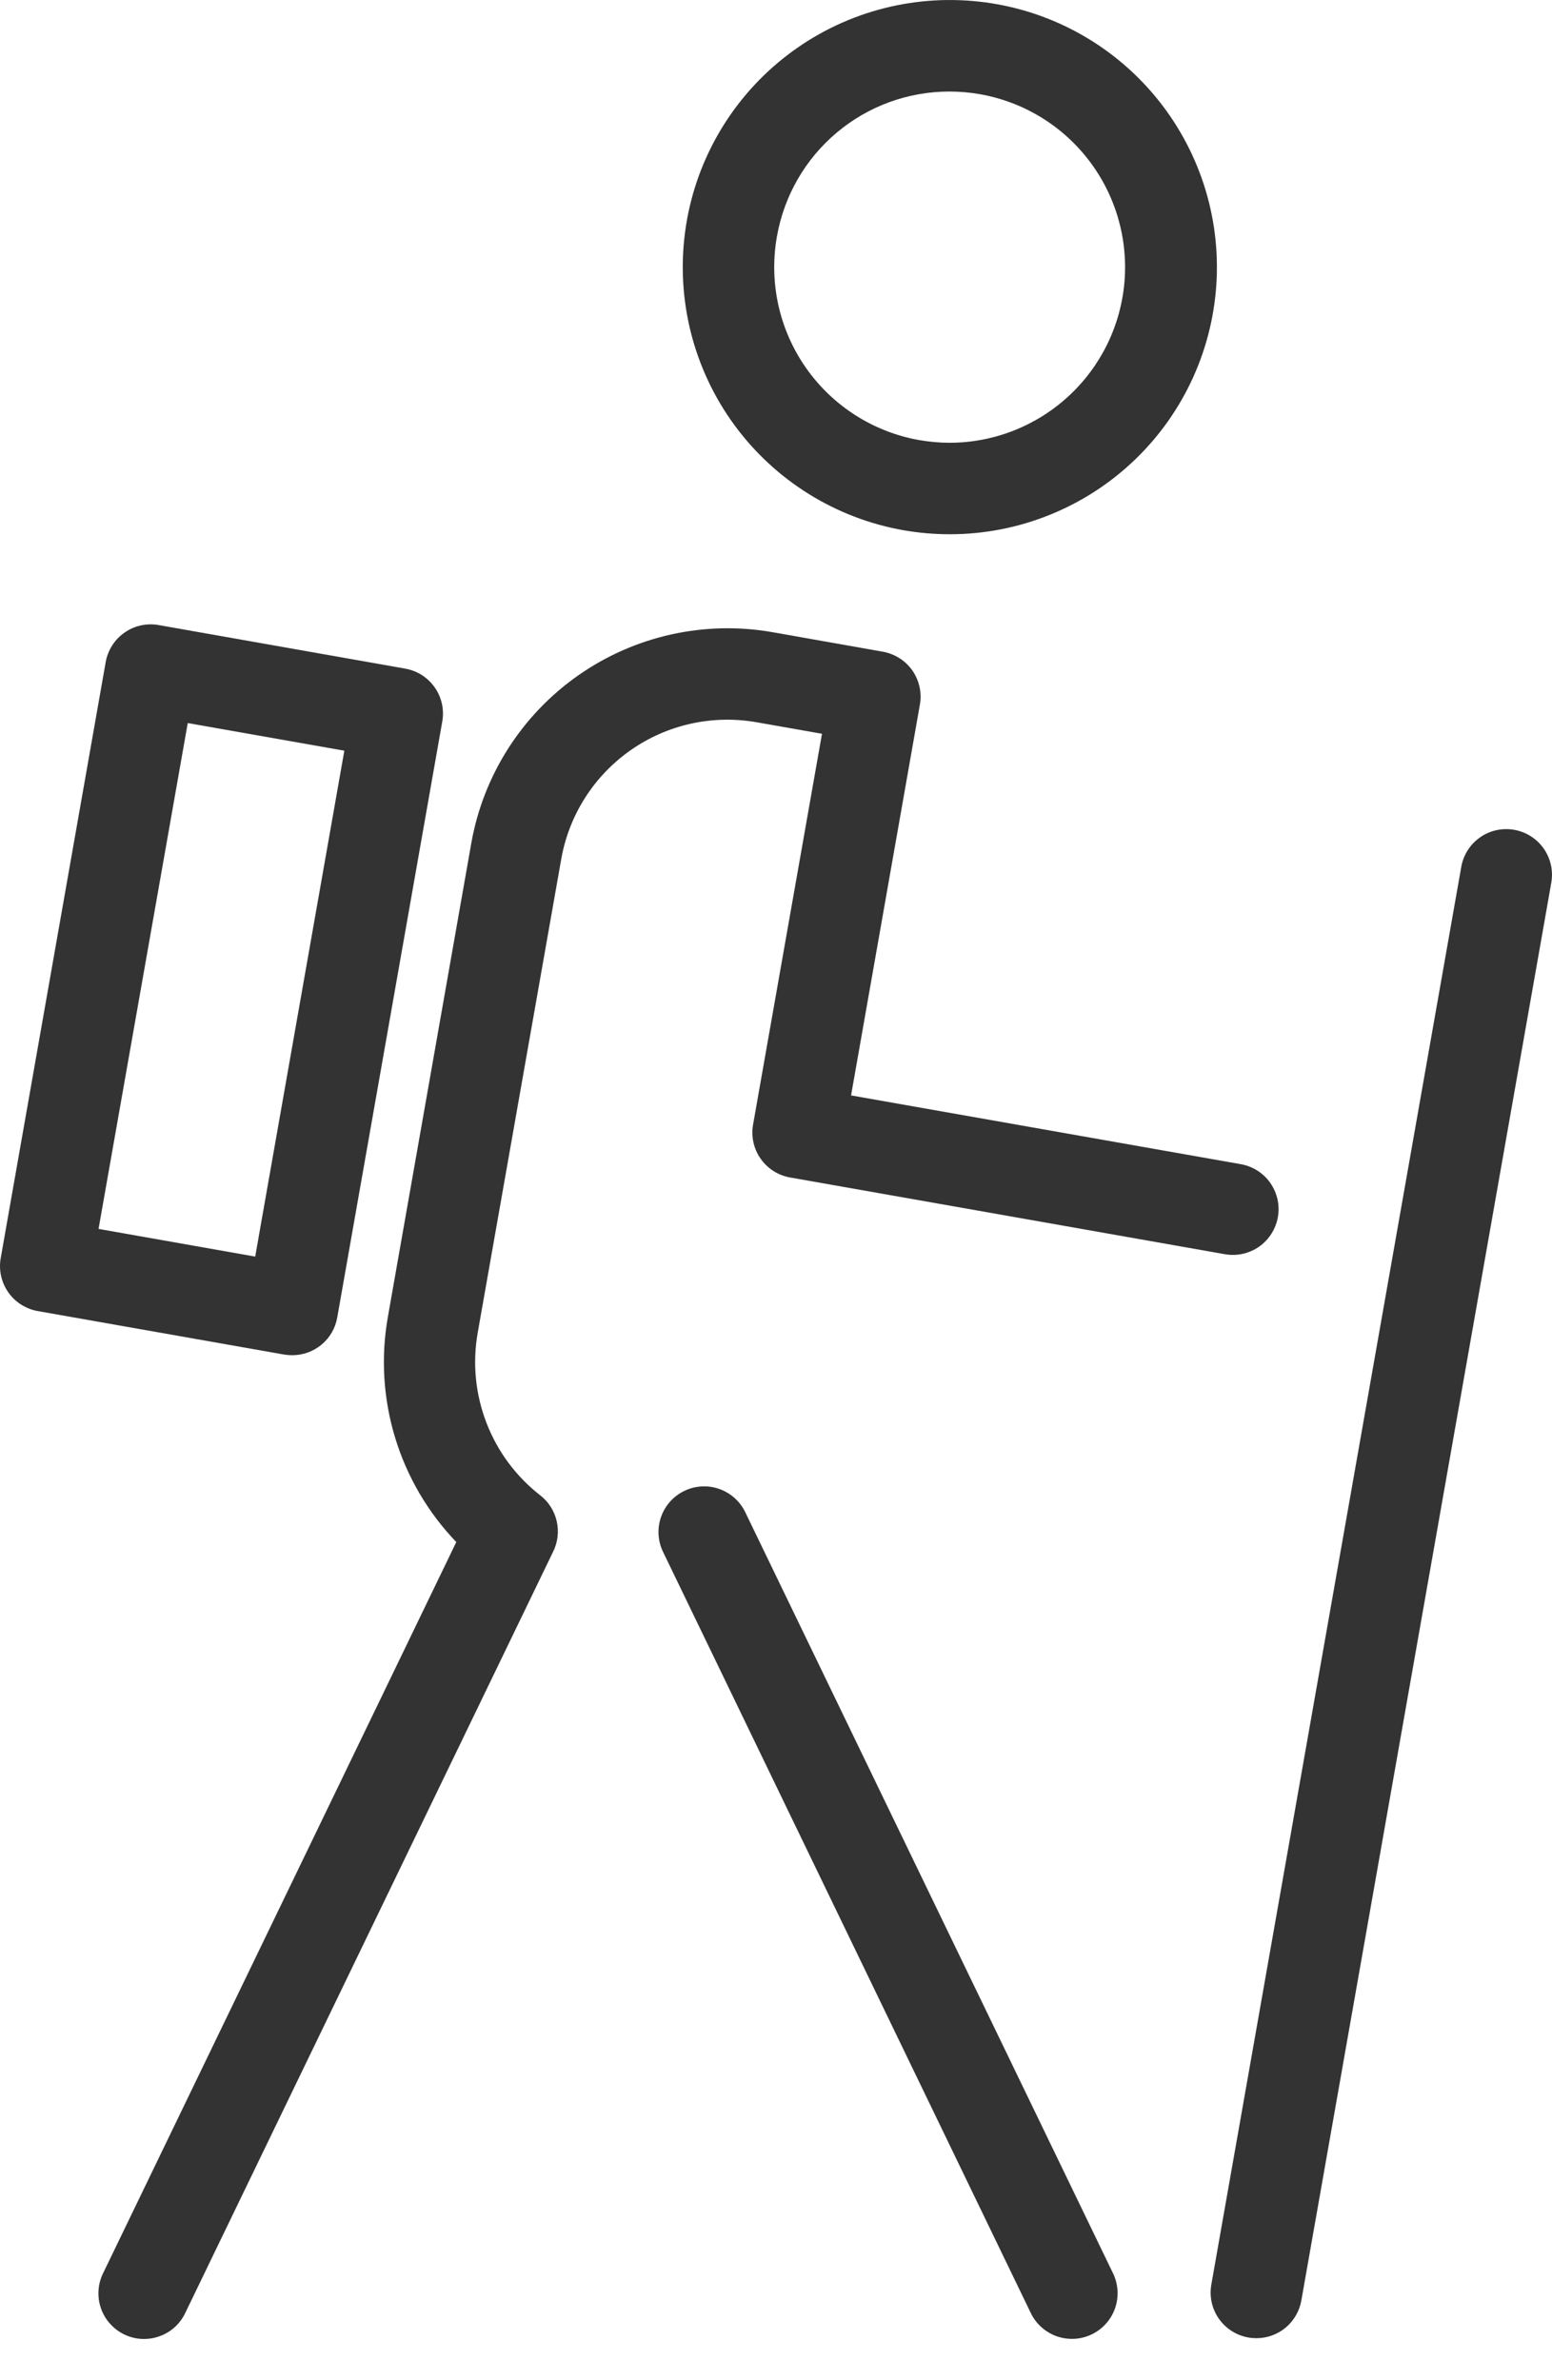
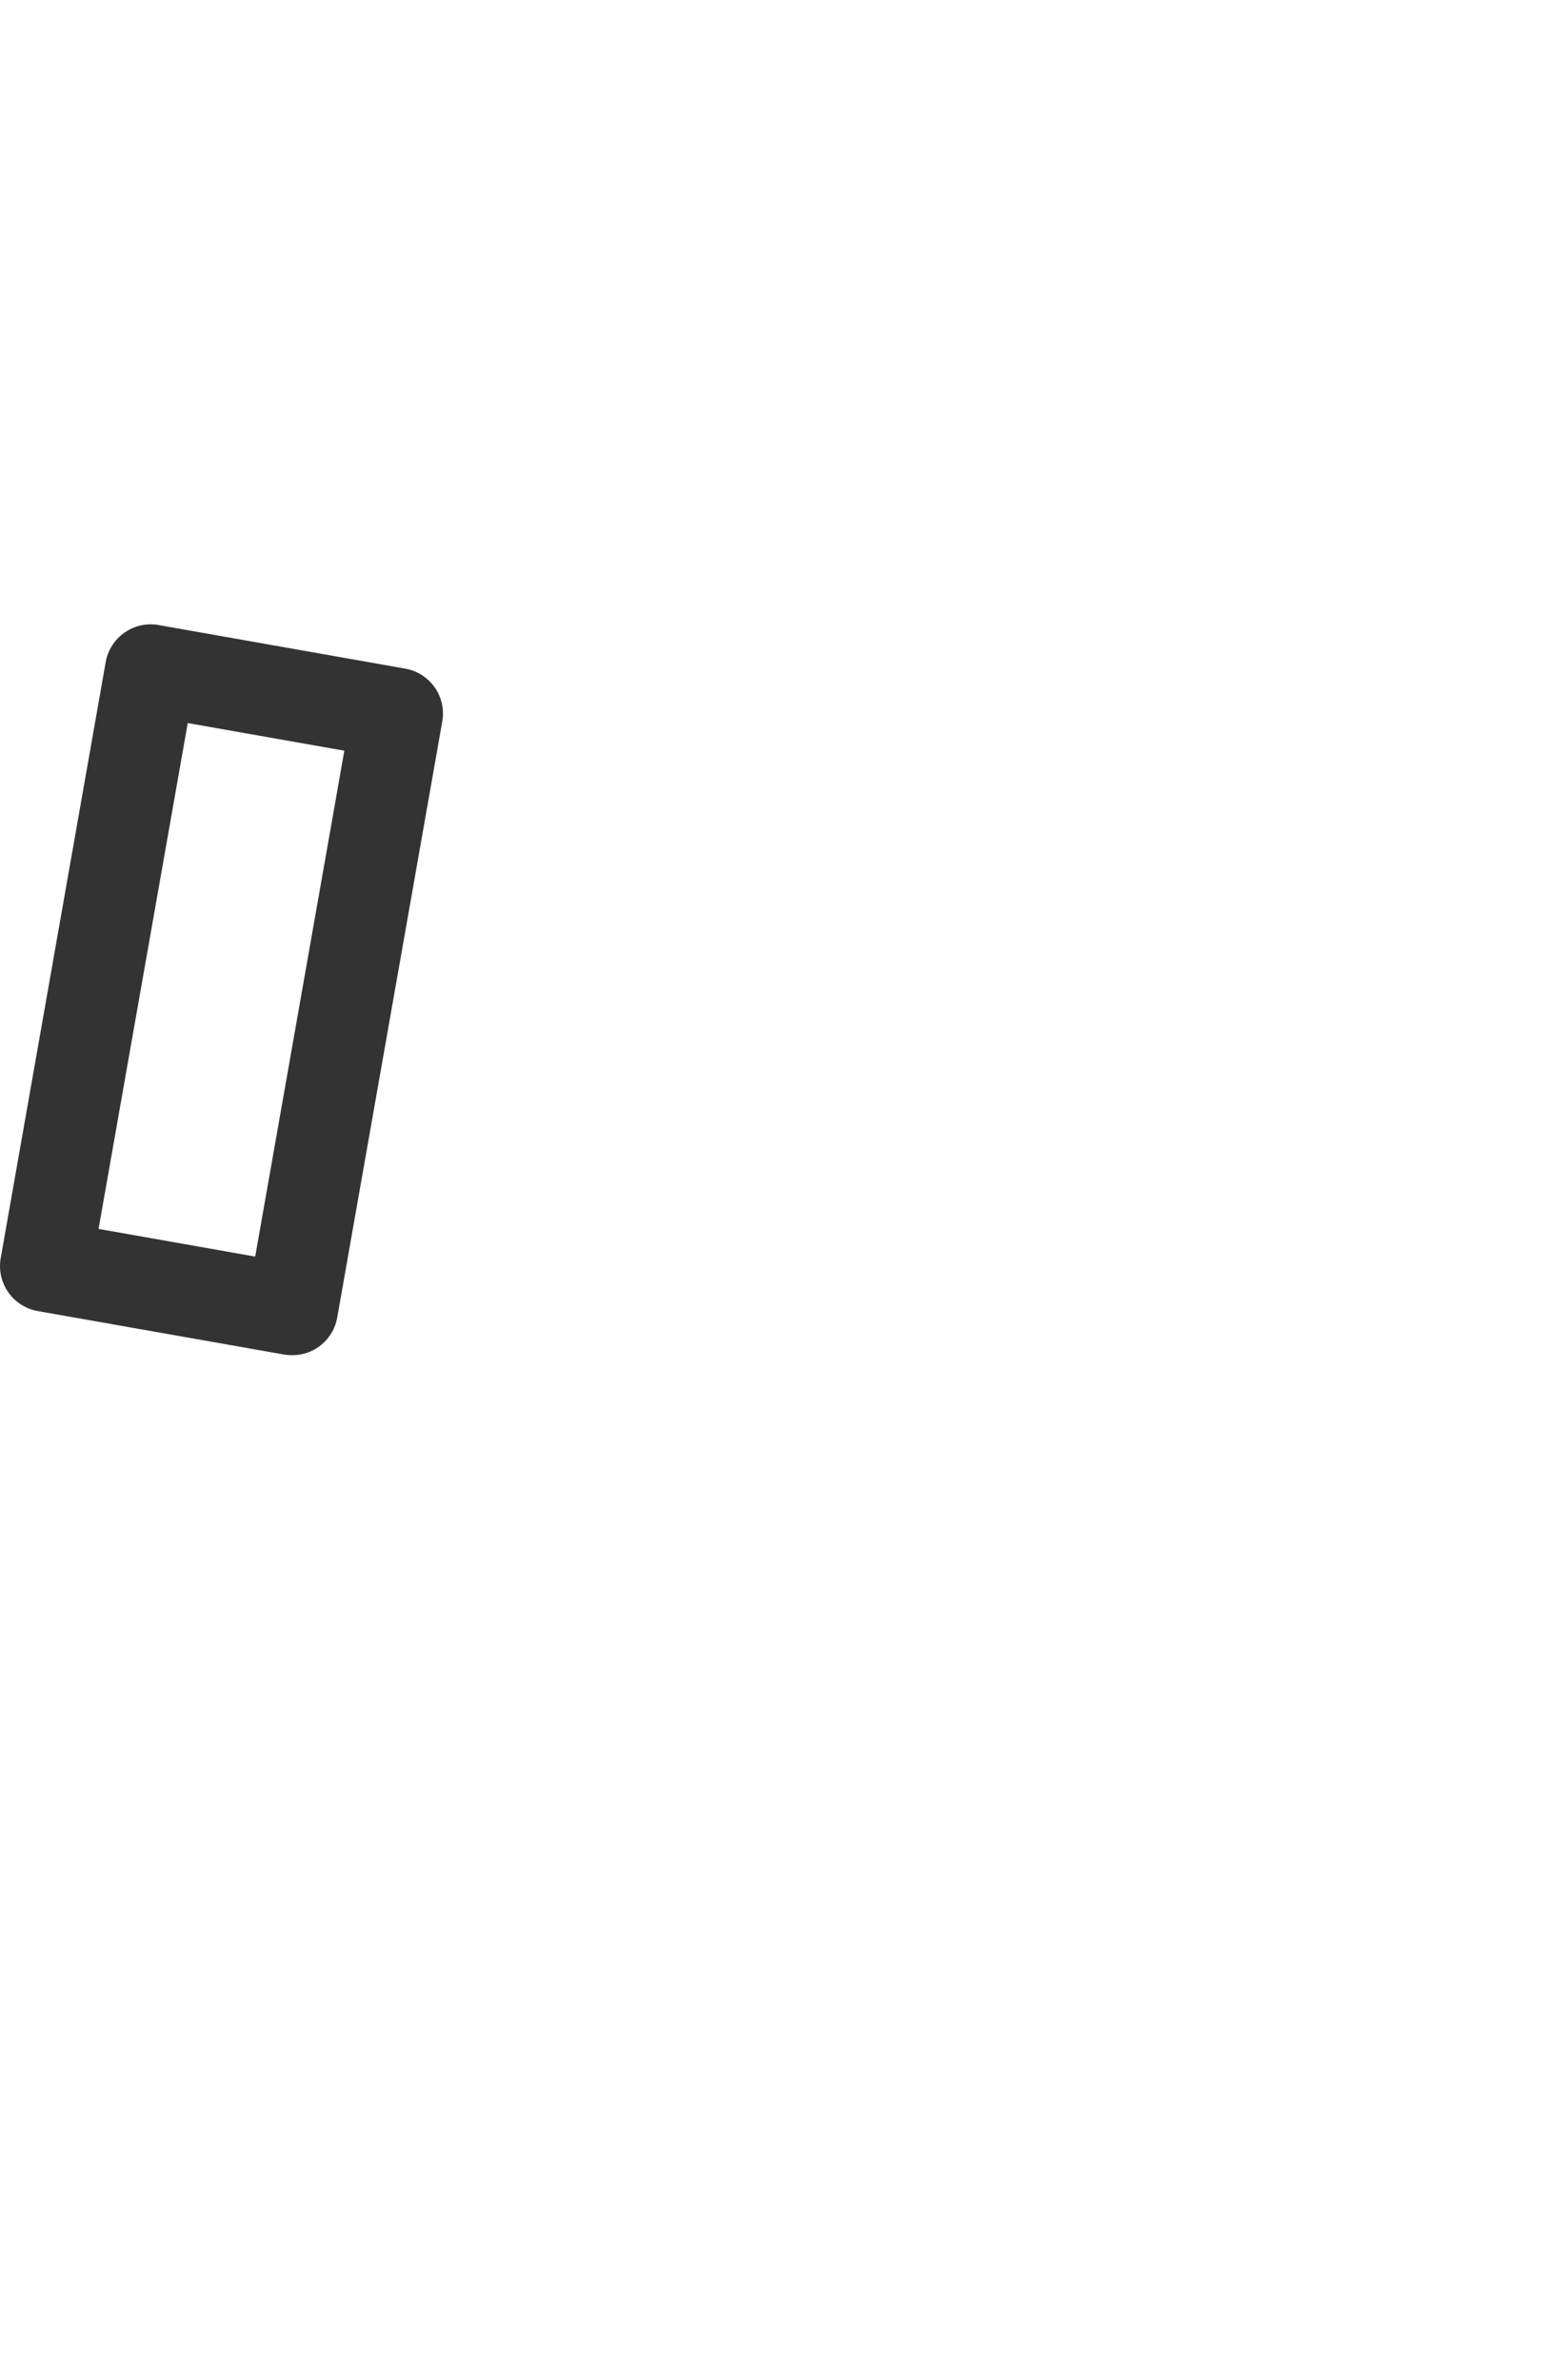
<svg xmlns="http://www.w3.org/2000/svg" width="30" height="46" viewBox="0 0 30 46" fill="none">
-   <path d="M17.463 10.247C17.759 10.299 18.06 10.325 18.361 10.325C19.691 10.325 20.97 9.811 21.931 8.891C22.892 7.971 23.46 6.716 23.518 5.387C23.576 4.058 23.118 2.758 22.241 1.758C21.364 0.758 20.135 0.135 18.81 0.02C17.485 -0.096 16.166 0.304 15.129 1.136C14.091 1.969 13.415 3.17 13.242 4.489C13.068 5.807 13.41 7.142 14.196 8.215C14.983 9.288 16.153 10.016 17.463 10.247ZM15.017 4.575C15.154 3.789 15.563 3.077 16.173 2.564C16.783 2.05 17.554 1.769 18.352 1.769C18.551 1.769 18.749 1.786 18.945 1.821C19.781 1.969 20.53 2.424 21.046 3.097C21.563 3.77 21.808 4.612 21.735 5.457C21.661 6.302 21.274 7.089 20.649 7.662C20.024 8.236 19.208 8.555 18.36 8.557C18.161 8.557 17.963 8.539 17.767 8.505C16.882 8.348 16.095 7.846 15.579 7.109C15.063 6.372 14.861 5.461 15.017 4.575Z" fill="#333333" />
-   <path d="M14.398 29.209C14.294 29.003 14.112 28.846 13.893 28.772C13.674 28.698 13.435 28.713 13.227 28.814C13.018 28.915 12.858 29.093 12.78 29.311C12.702 29.529 12.713 29.768 12.81 29.978L19.919 44.689C19.968 44.795 20.038 44.891 20.125 44.97C20.211 45.049 20.313 45.11 20.423 45.15C20.533 45.189 20.651 45.206 20.768 45.2C20.885 45.194 20.999 45.164 21.105 45.113C21.21 45.062 21.305 44.991 21.382 44.903C21.46 44.815 21.519 44.712 21.557 44.601C21.594 44.49 21.609 44.373 21.601 44.256C21.592 44.139 21.561 44.025 21.508 43.92L14.398 29.209Z" fill="#333333" />
-   <path d="M14.623 13.958L15.889 14.181L14.557 21.733C14.536 21.847 14.539 21.964 14.564 22.078C14.589 22.191 14.636 22.298 14.703 22.393C14.769 22.488 14.854 22.569 14.952 22.632C15.05 22.694 15.159 22.736 15.273 22.756L23.677 24.239C23.908 24.28 24.146 24.227 24.338 24.093C24.53 23.958 24.66 23.753 24.701 23.523C24.742 23.292 24.689 23.054 24.555 22.862C24.421 22.67 24.215 22.54 23.985 22.499L16.451 21.17L17.781 13.619C17.802 13.505 17.799 13.387 17.774 13.274C17.749 13.161 17.702 13.053 17.636 12.958C17.569 12.863 17.484 12.782 17.386 12.72C17.288 12.658 17.179 12.615 17.065 12.595L14.929 12.217C13.618 11.988 12.269 12.288 11.178 13.052C10.088 13.815 9.344 14.98 9.111 16.29L7.497 25.454C7.36 26.232 7.408 27.031 7.638 27.786C7.868 28.542 8.273 29.232 8.82 29.802L1.998 43.922C1.945 44.026 1.913 44.14 1.905 44.257C1.896 44.374 1.911 44.492 1.949 44.603C1.986 44.714 2.045 44.816 2.123 44.904C2.201 44.992 2.295 45.064 2.4 45.115C2.506 45.166 2.621 45.196 2.738 45.202C2.855 45.208 2.972 45.191 3.082 45.151C3.193 45.112 3.294 45.051 3.381 44.972C3.467 44.892 3.537 44.797 3.586 44.69L10.69 29.992C10.781 29.81 10.807 29.602 10.762 29.403C10.718 29.204 10.606 29.026 10.445 28.901C9.977 28.537 9.617 28.053 9.404 27.5C9.19 26.947 9.131 26.347 9.233 25.763L10.85 16.595C11.002 15.745 11.485 14.991 12.192 14.497C12.899 14.002 13.773 13.809 14.623 13.958Z" fill="#333333" />
-   <path d="M29.27 16.037C29.155 16.017 29.038 16.019 28.925 16.044C28.811 16.069 28.704 16.116 28.609 16.183C28.514 16.25 28.433 16.334 28.371 16.432C28.308 16.53 28.266 16.639 28.246 16.754L23.415 44.151C23.395 44.266 23.397 44.383 23.422 44.496C23.447 44.609 23.494 44.717 23.561 44.812C23.628 44.907 23.712 44.988 23.81 45.05C23.908 45.112 24.017 45.155 24.132 45.175C24.183 45.184 24.234 45.188 24.286 45.188C24.494 45.188 24.695 45.115 24.854 44.982C25.012 44.848 25.119 44.663 25.155 44.458L29.986 17.061C30.006 16.947 30.004 16.829 29.979 16.716C29.954 16.603 29.907 16.495 29.84 16.4C29.774 16.305 29.689 16.224 29.591 16.162C29.493 16.099 29.384 16.057 29.27 16.037Z" fill="#333333" />
  <path d="M5.649 26.191C5.857 26.191 6.058 26.118 6.217 25.985C6.377 25.851 6.484 25.666 6.519 25.461L8.549 13.944C8.569 13.83 8.567 13.713 8.542 13.6C8.517 13.487 8.47 13.38 8.403 13.285C8.336 13.19 8.252 13.109 8.154 13.046C8.056 12.984 7.947 12.942 7.833 12.922L3.067 12.08C2.953 12.059 2.836 12.062 2.722 12.087C2.609 12.112 2.502 12.159 2.407 12.226C2.311 12.292 2.23 12.377 2.168 12.475C2.106 12.573 2.063 12.682 2.043 12.796L0.014 24.314C-0.007 24.428 -0.004 24.546 0.021 24.659C0.046 24.772 0.093 24.88 0.16 24.975C0.226 25.07 0.311 25.151 0.409 25.213C0.507 25.275 0.616 25.318 0.73 25.338L5.496 26.179C5.547 26.187 5.598 26.191 5.649 26.191ZM1.905 23.75L3.629 13.974L6.656 14.508L4.933 24.285L1.905 23.75Z" fill="#333333" />
</svg>